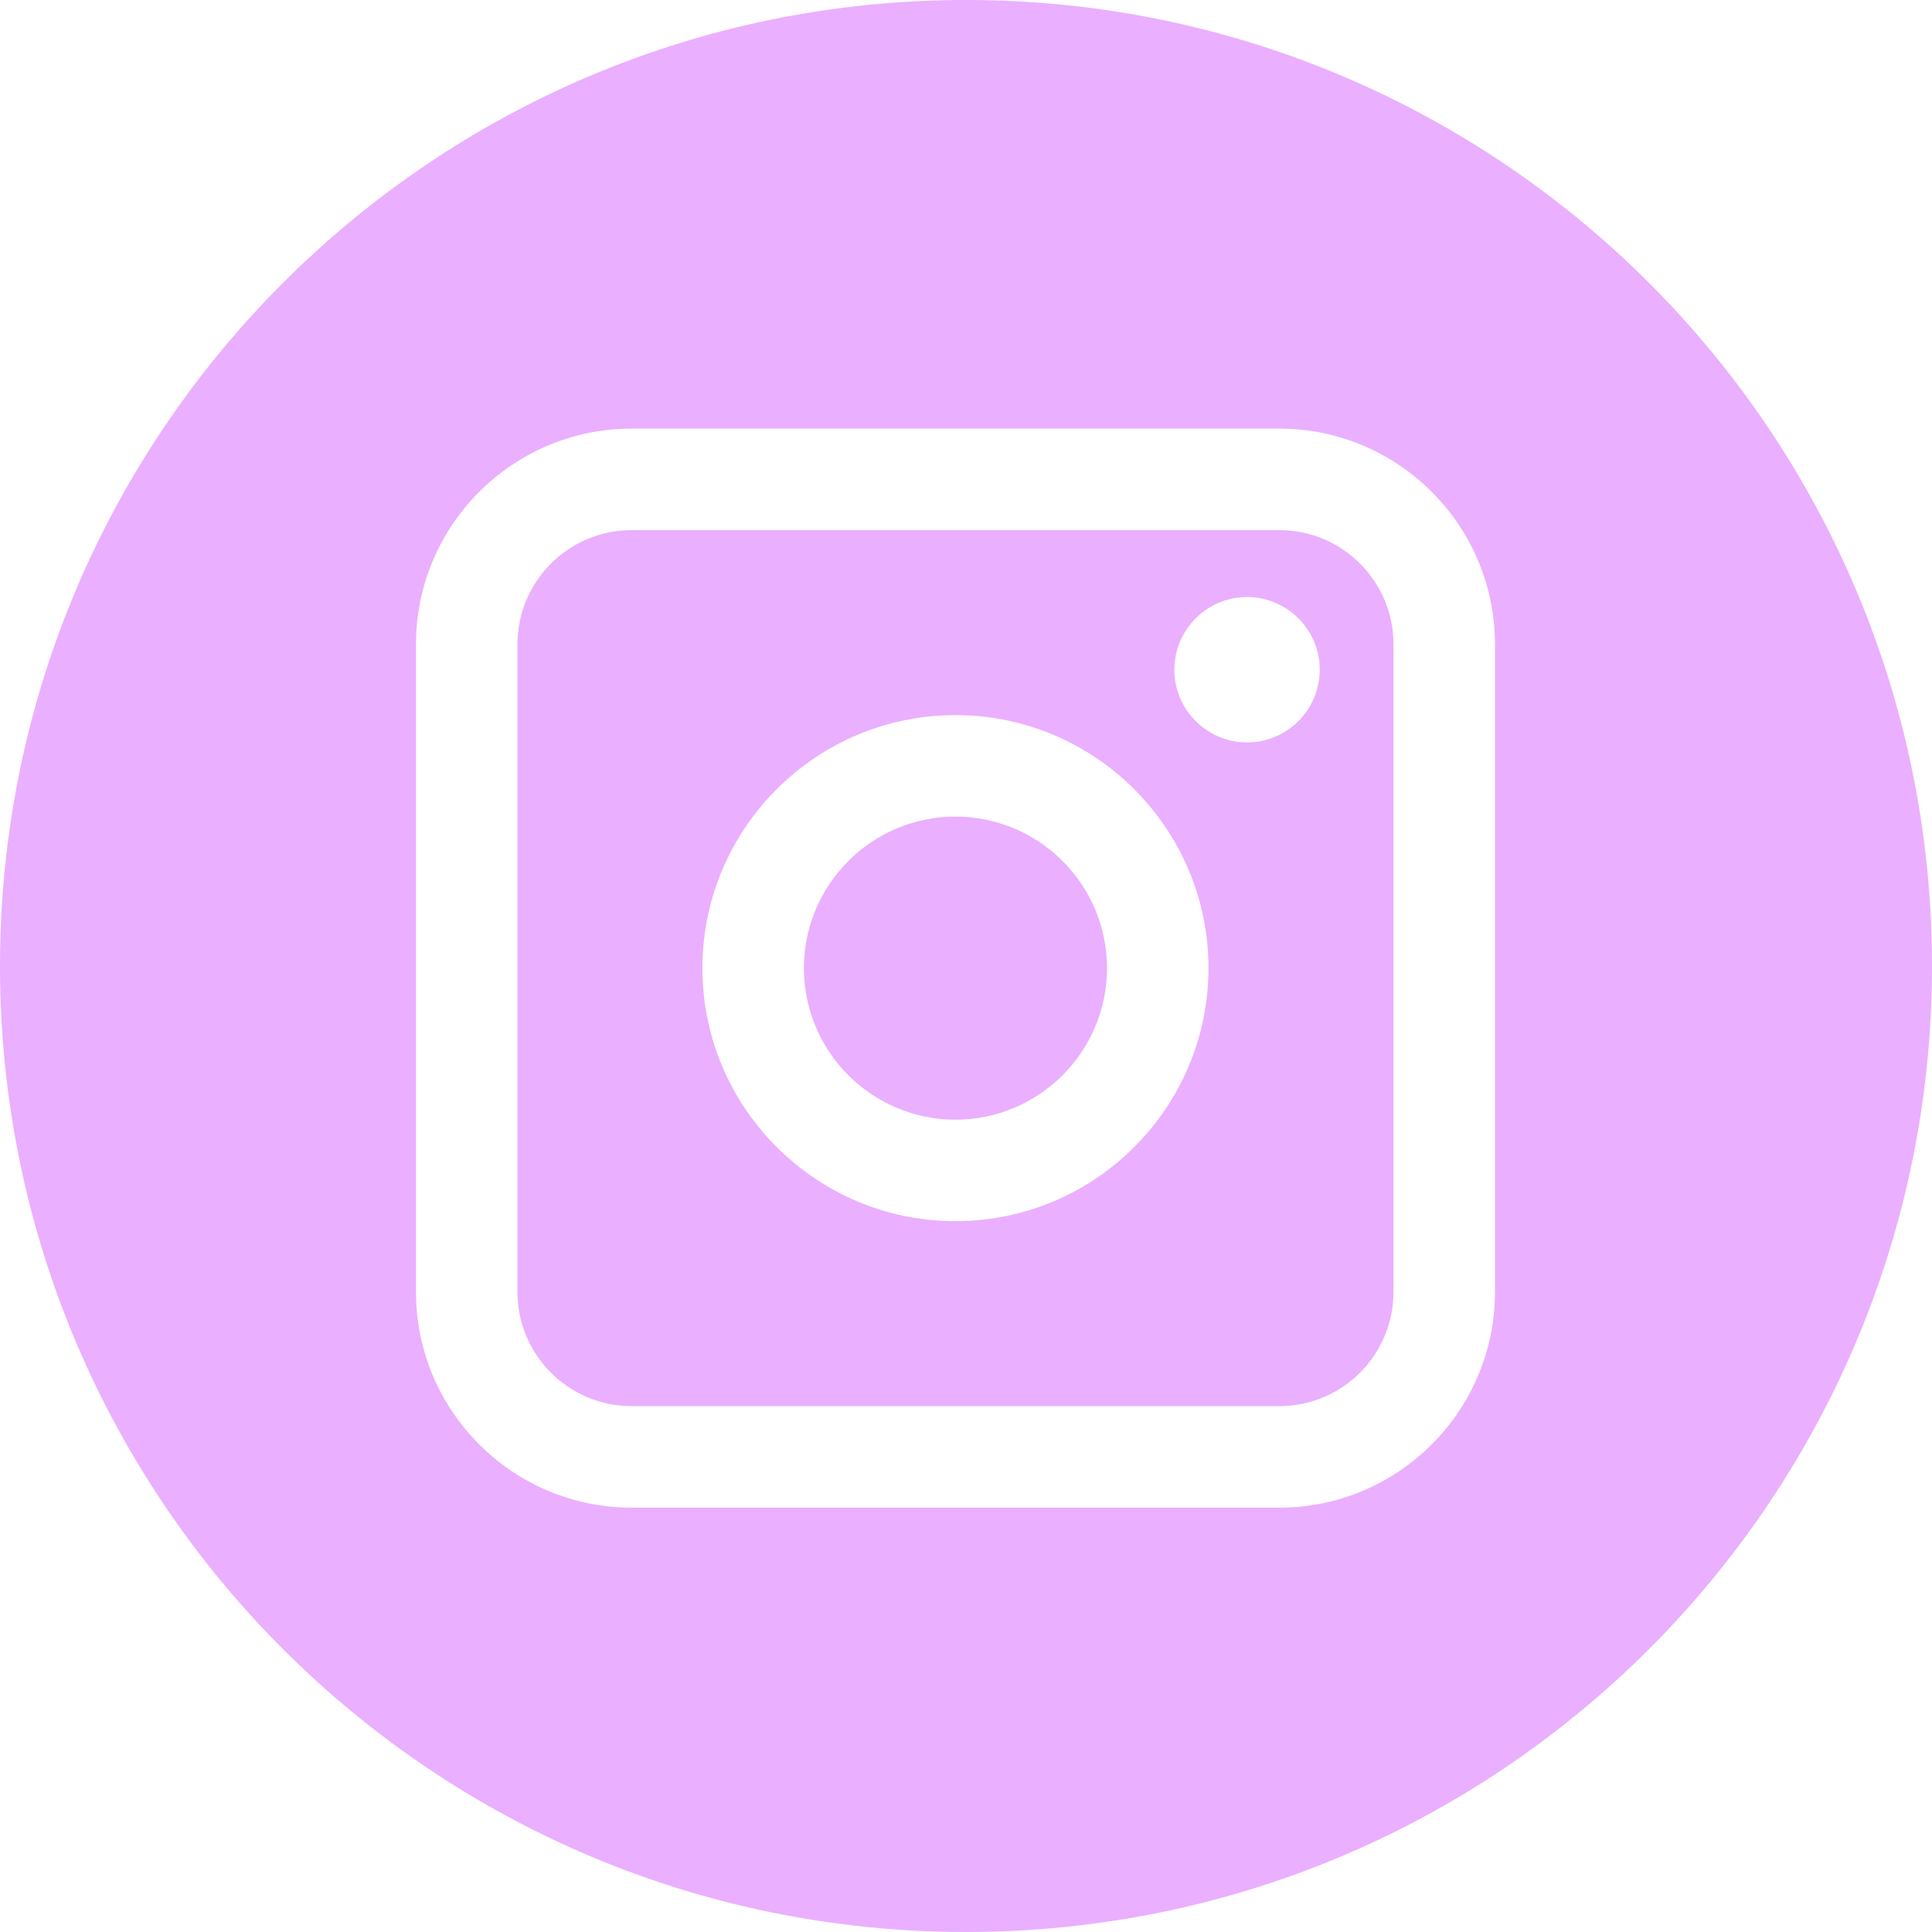
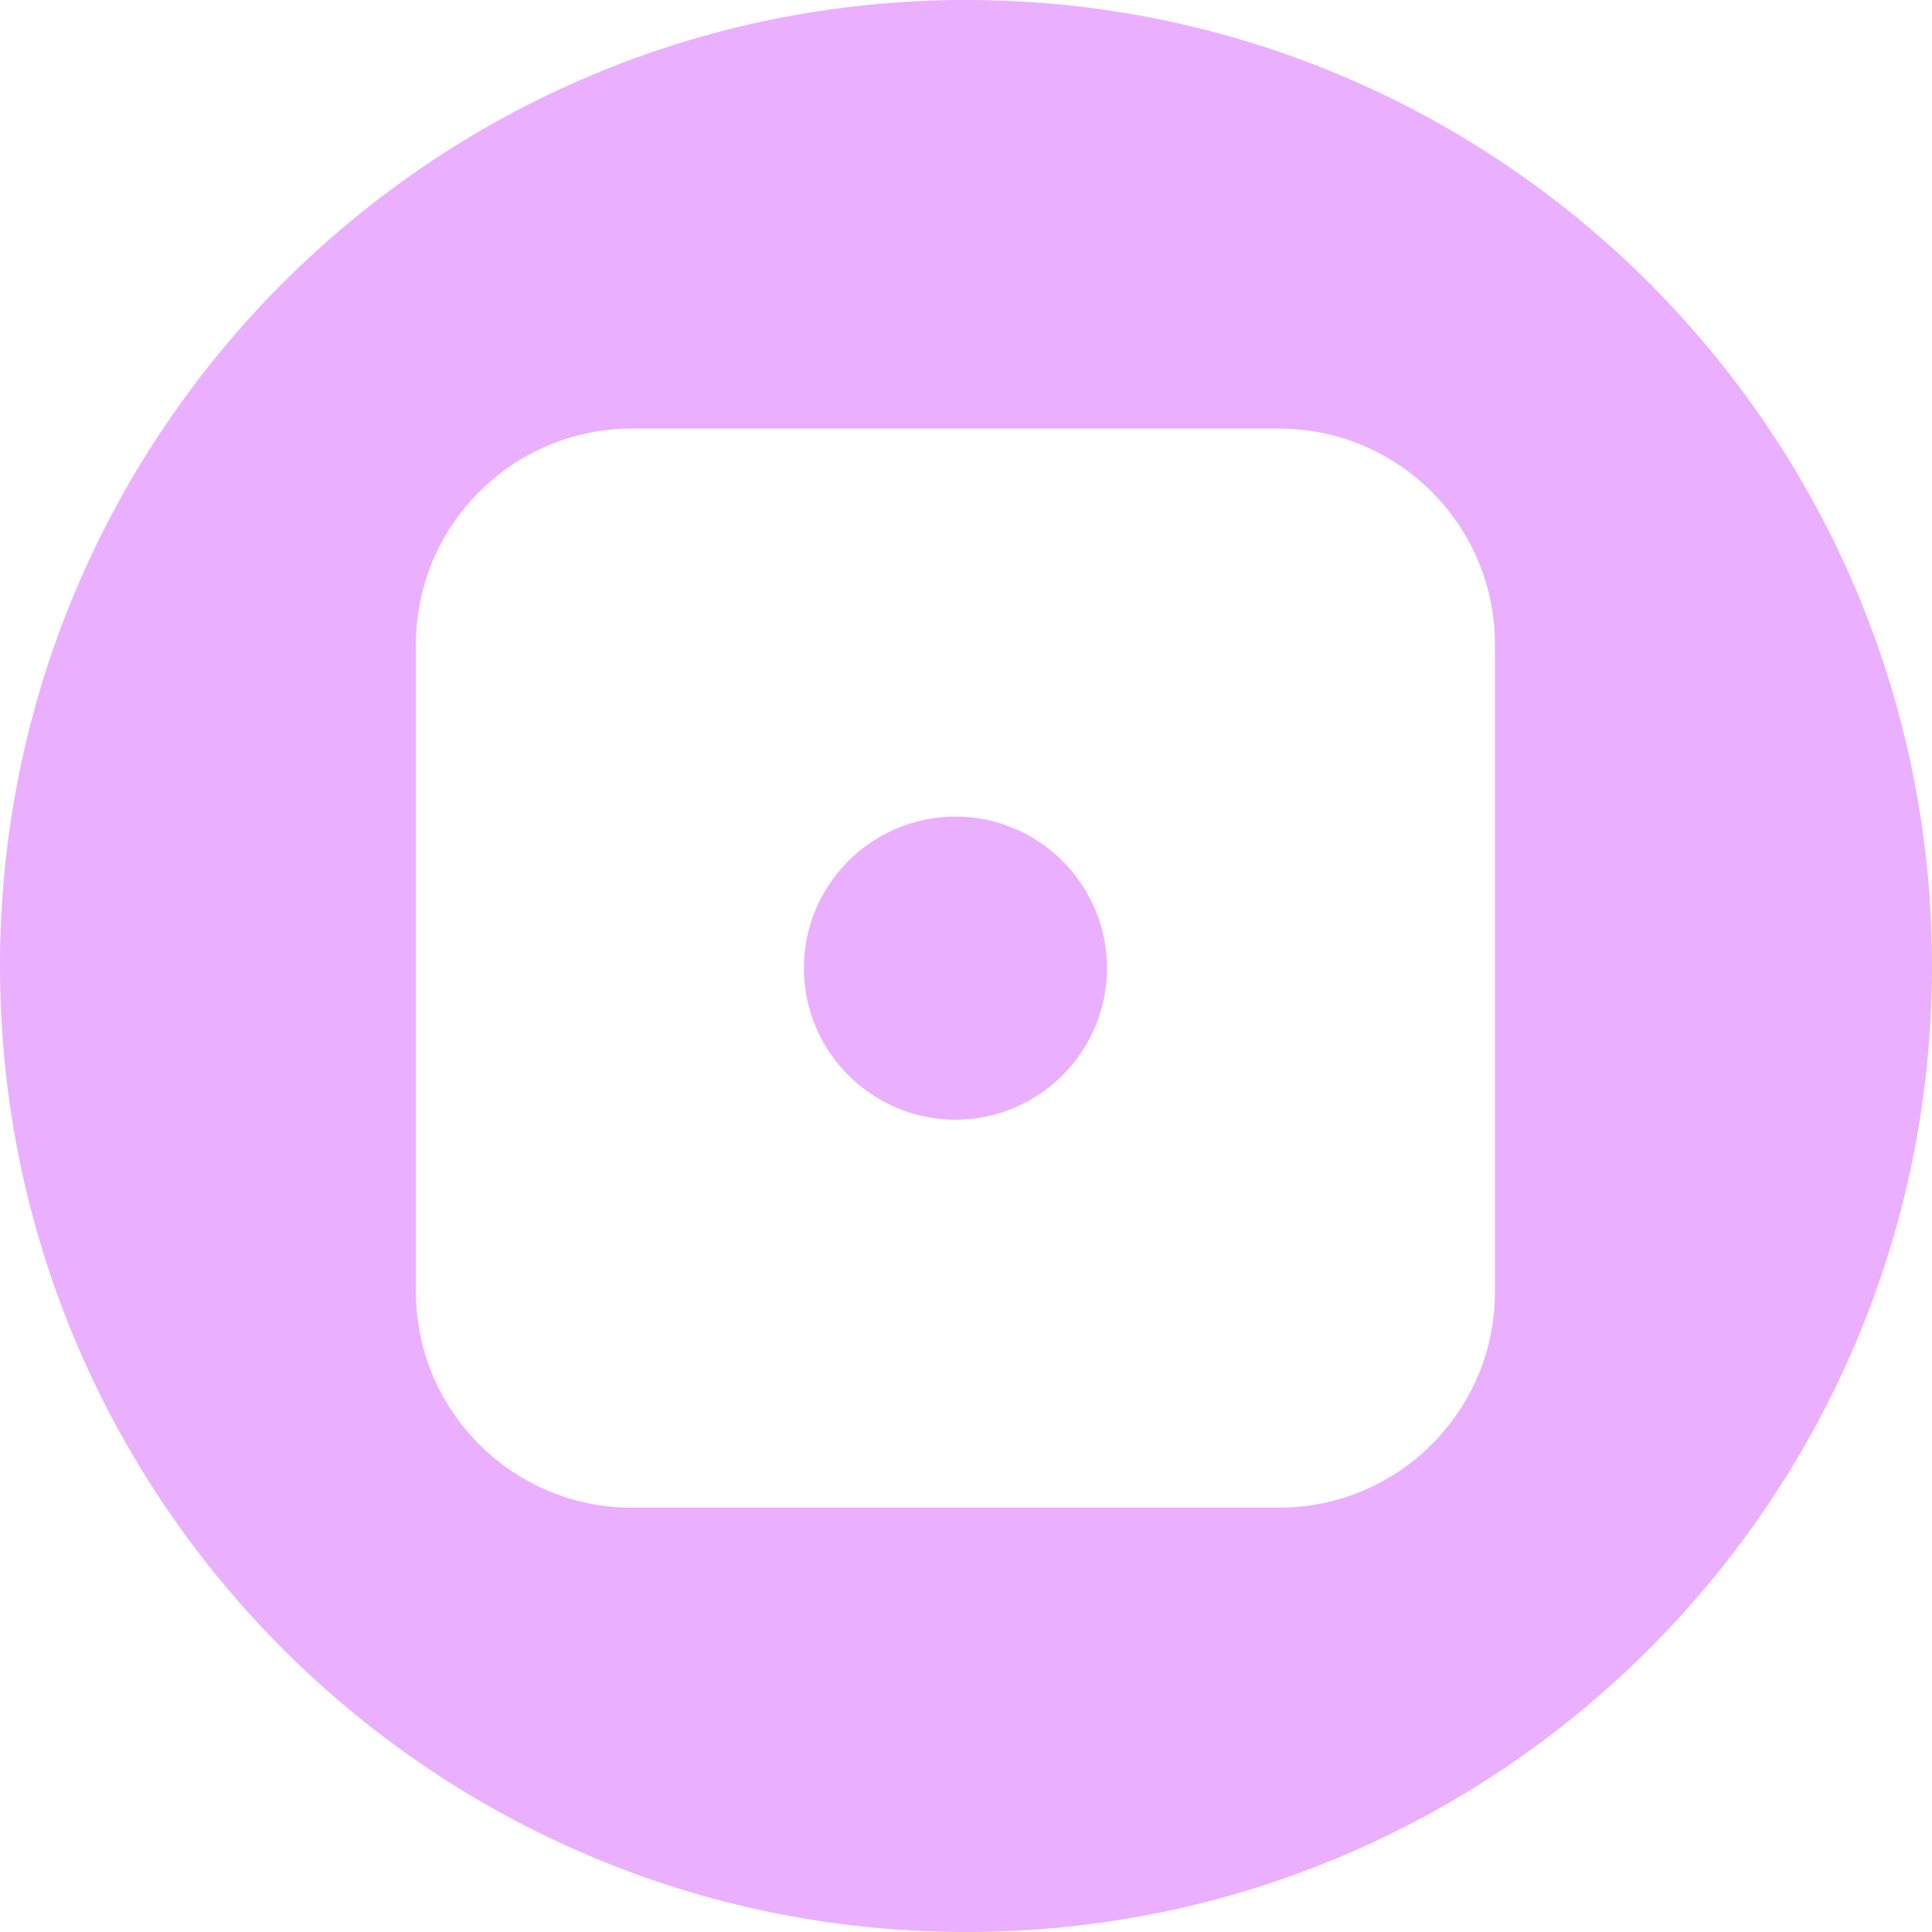
<svg xmlns="http://www.w3.org/2000/svg" version="1.1" id="OBJECTS" x="0px" y="0px" width="114.213px" height="114.213px" viewBox="0 0 114.213 114.213" enable-background="new 0 0 114.213 114.213" xml:space="preserve">
  <g>
-     <path fill="#EAAFFF" d="M75.628,31.338H37.34c-3.722,0-6.75,3.028-6.75,6.75v38.289c0,3.722,3.028,6.75,6.75,6.75h38.288   c3.722,0,6.75-3.028,6.75-6.75V38.088C82.378,34.366,79.35,31.338,75.628,31.338z M56.483,72.192   c-8.249,0-14.959-6.711-14.959-14.959s6.71-14.959,14.959-14.959s14.959,6.711,14.959,14.959S64.732,72.192,56.483,72.192z    M73.721,43.889c-2.366,0-4.298-1.932-4.298-4.297c0-2.367,1.932-4.297,4.298-4.297c2.367,0,4.297,1.93,4.297,4.297   C78.018,41.957,76.087,43.889,73.721,43.889z" />
    <path fill="#EAAFFF" d="M57.106-0.001C25.567-0.001,0,25.567,0,57.106s25.567,57.107,57.106,57.107s57.107-25.568,57.107-57.107   S88.646-0.001,57.106-0.001z M88.378,76.377c0,7.03-5.72,12.75-12.75,12.75H37.34c-7.03,0-12.75-5.72-12.75-12.75V38.088   c0-7.03,5.72-12.75,12.75-12.75h38.288c7.03,0,12.75,5.72,12.75,12.75V76.377z" />
    <path fill="#EAAFFF" d="M56.483,48.274c-4.94,0-8.959,4.019-8.959,8.959s4.019,8.959,8.959,8.959s8.959-4.019,8.959-8.959   S61.424,48.274,56.483,48.274z" />
  </g>
</svg>